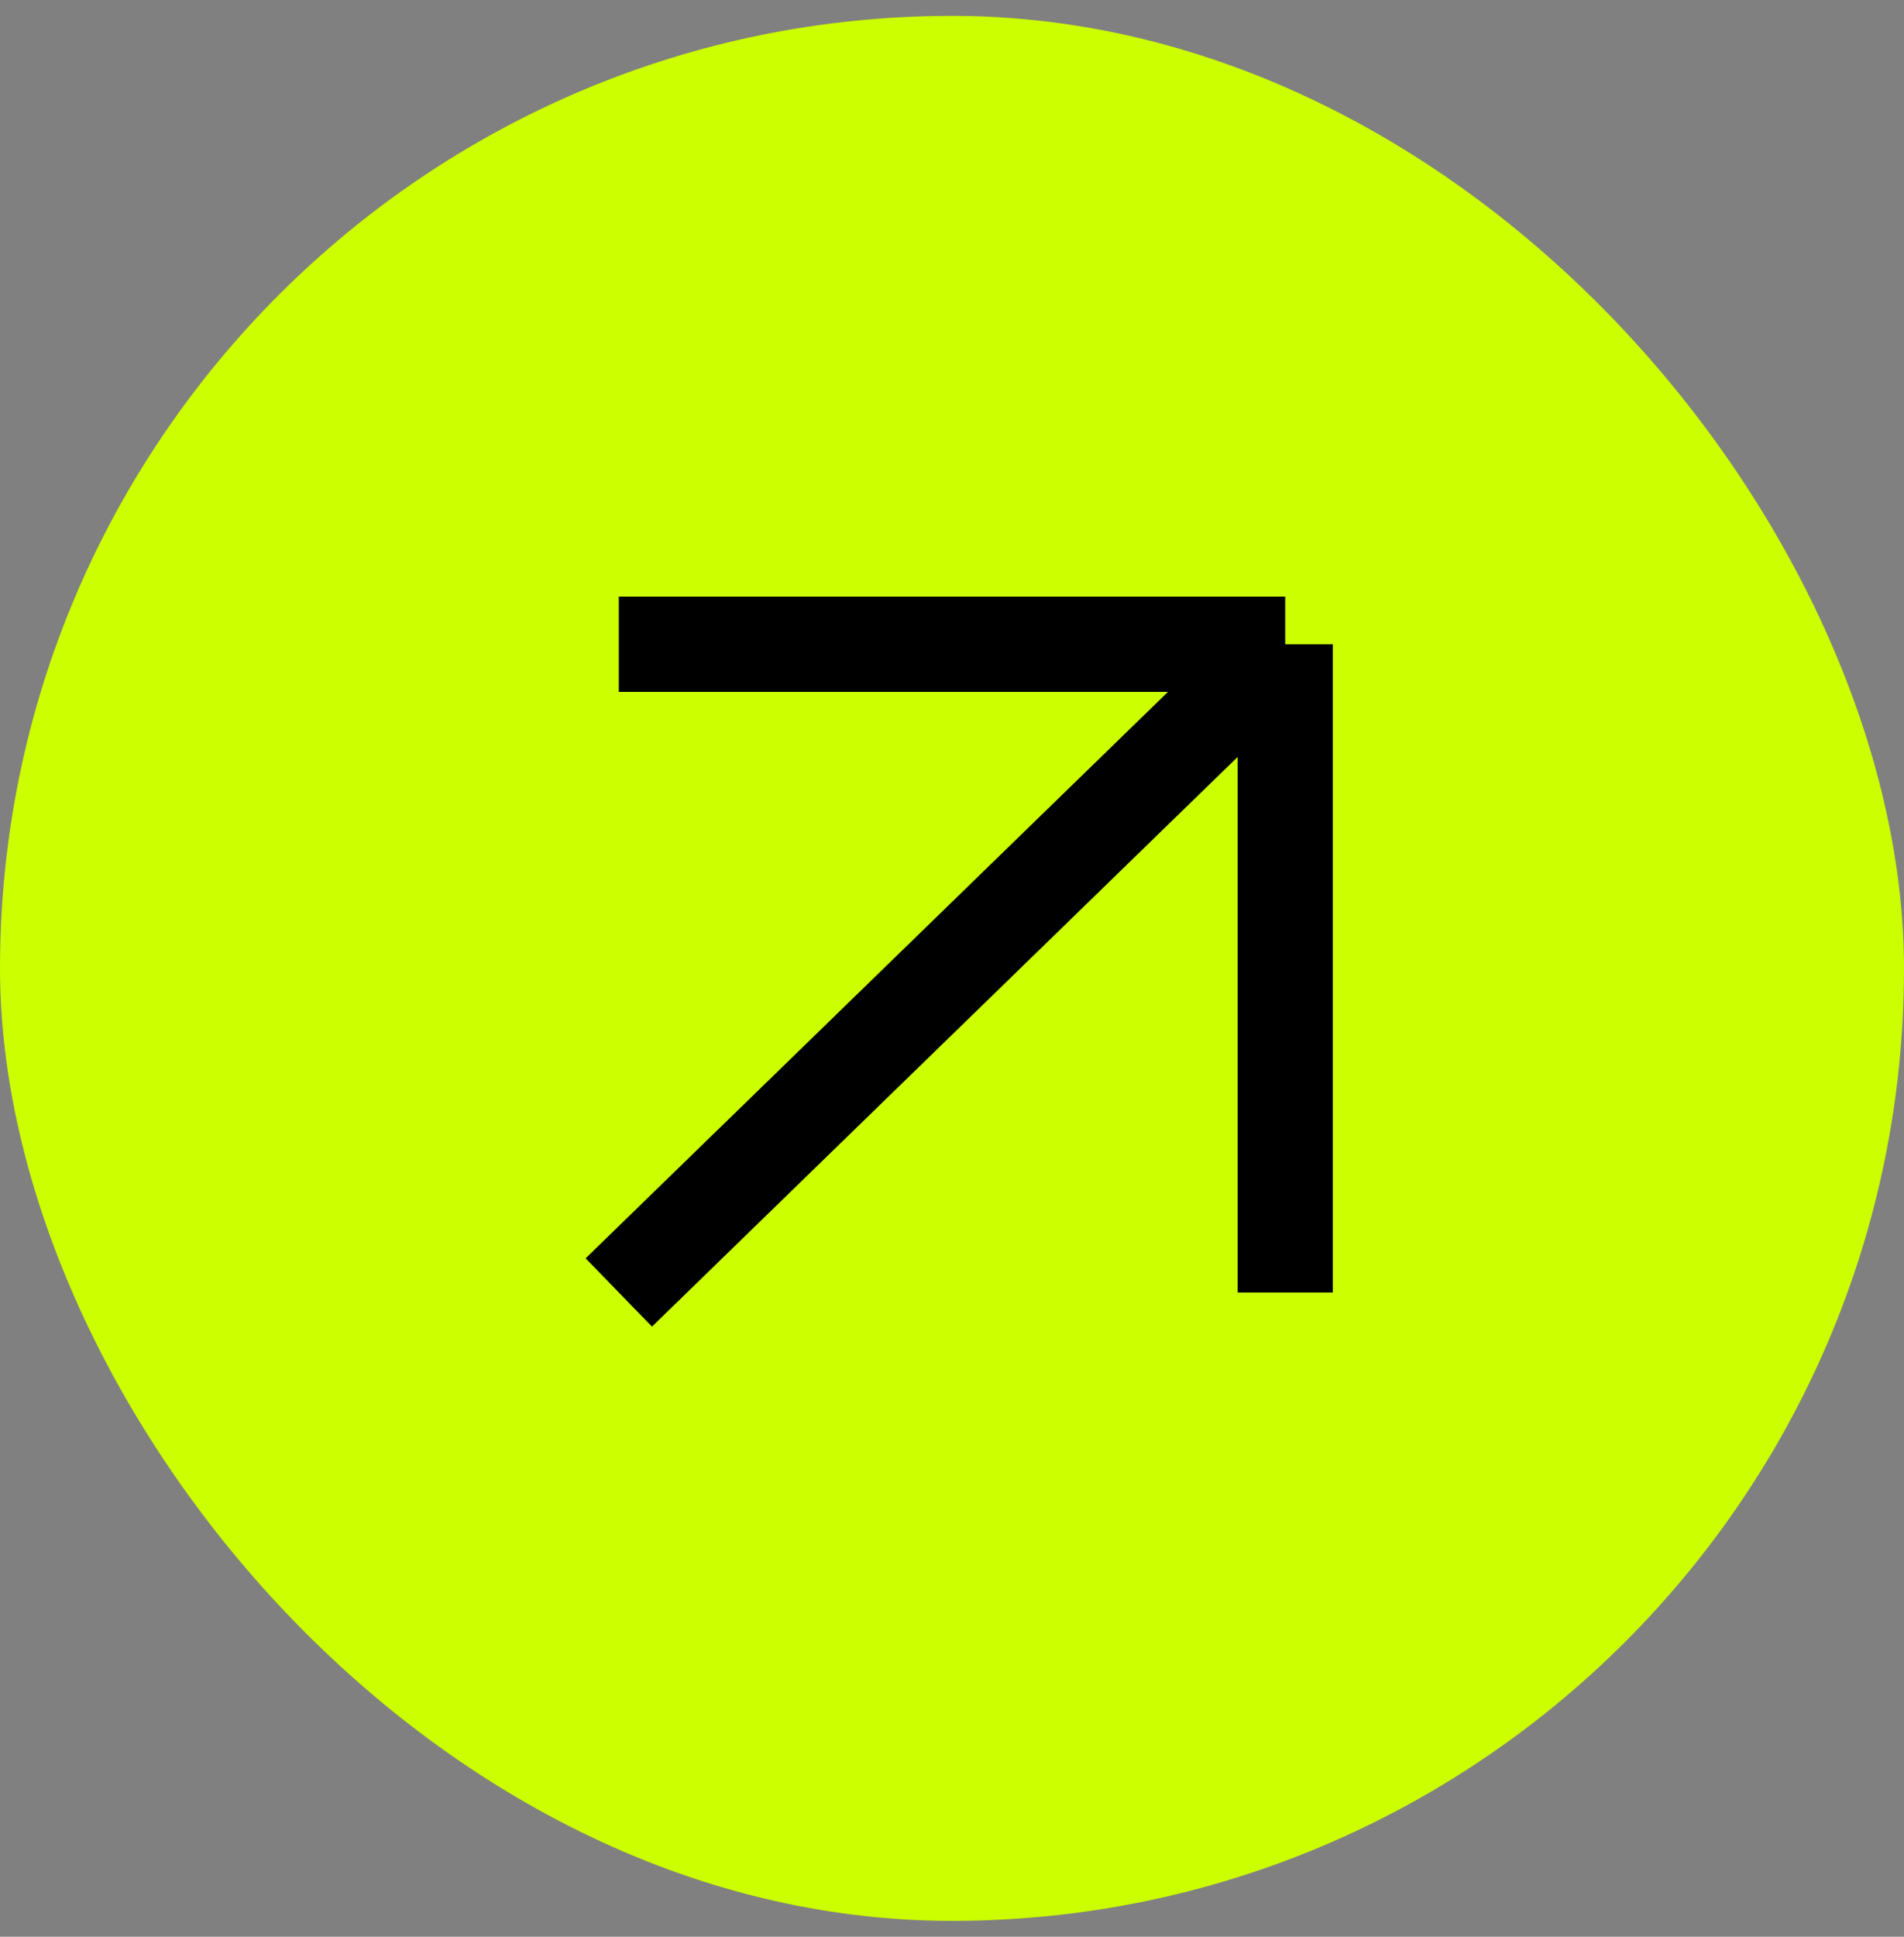
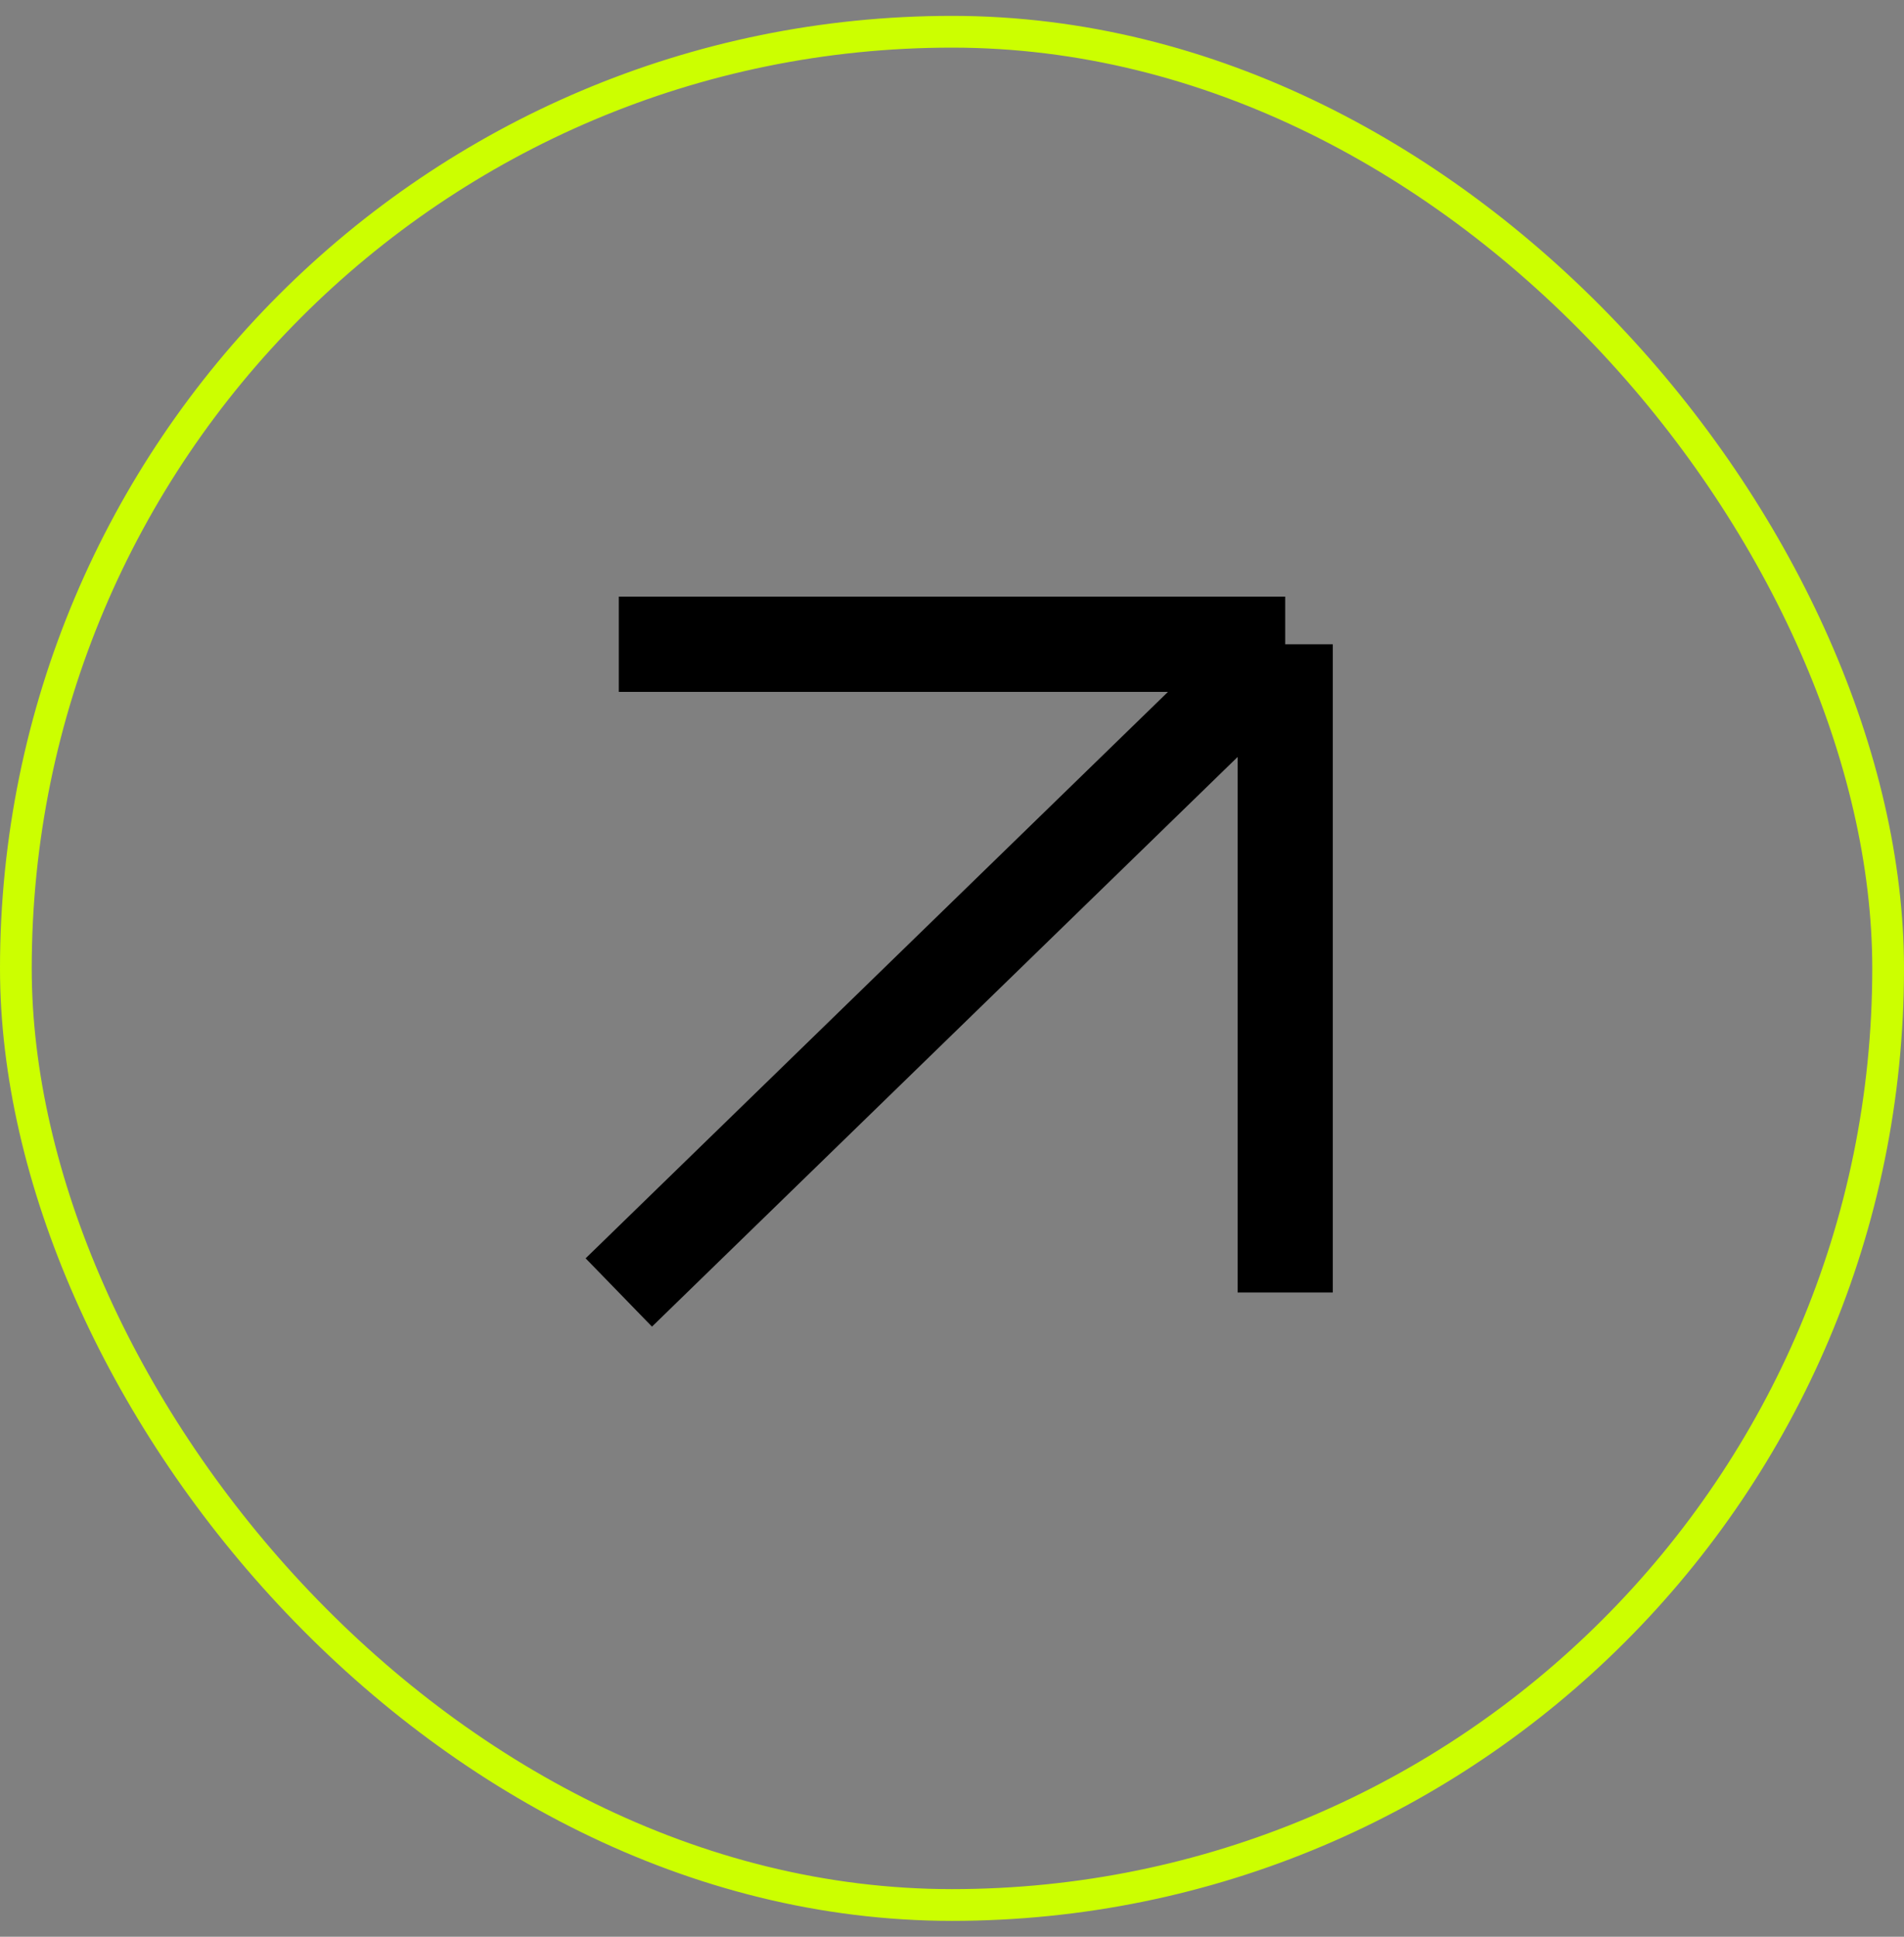
<svg xmlns="http://www.w3.org/2000/svg" width="60" height="61" viewBox="0 0 60 61" fill="none">
  <rect x="0" y="0" width="60" height="61" fill="#808080" stroke="none" />
-   <rect x="0.5" y="1" width="59" height="59" rx="29.5" fill="#CCFF00" />
  <rect x="0.5" y="1" width="59" height="59" rx="29.5" stroke="#CCFF00" />
  <path d="M19.5 40.708L40.5 20.292M40.5 20.292H19.5M40.5 20.292V40.708" stroke="black" stroke-width="3" />
</svg>